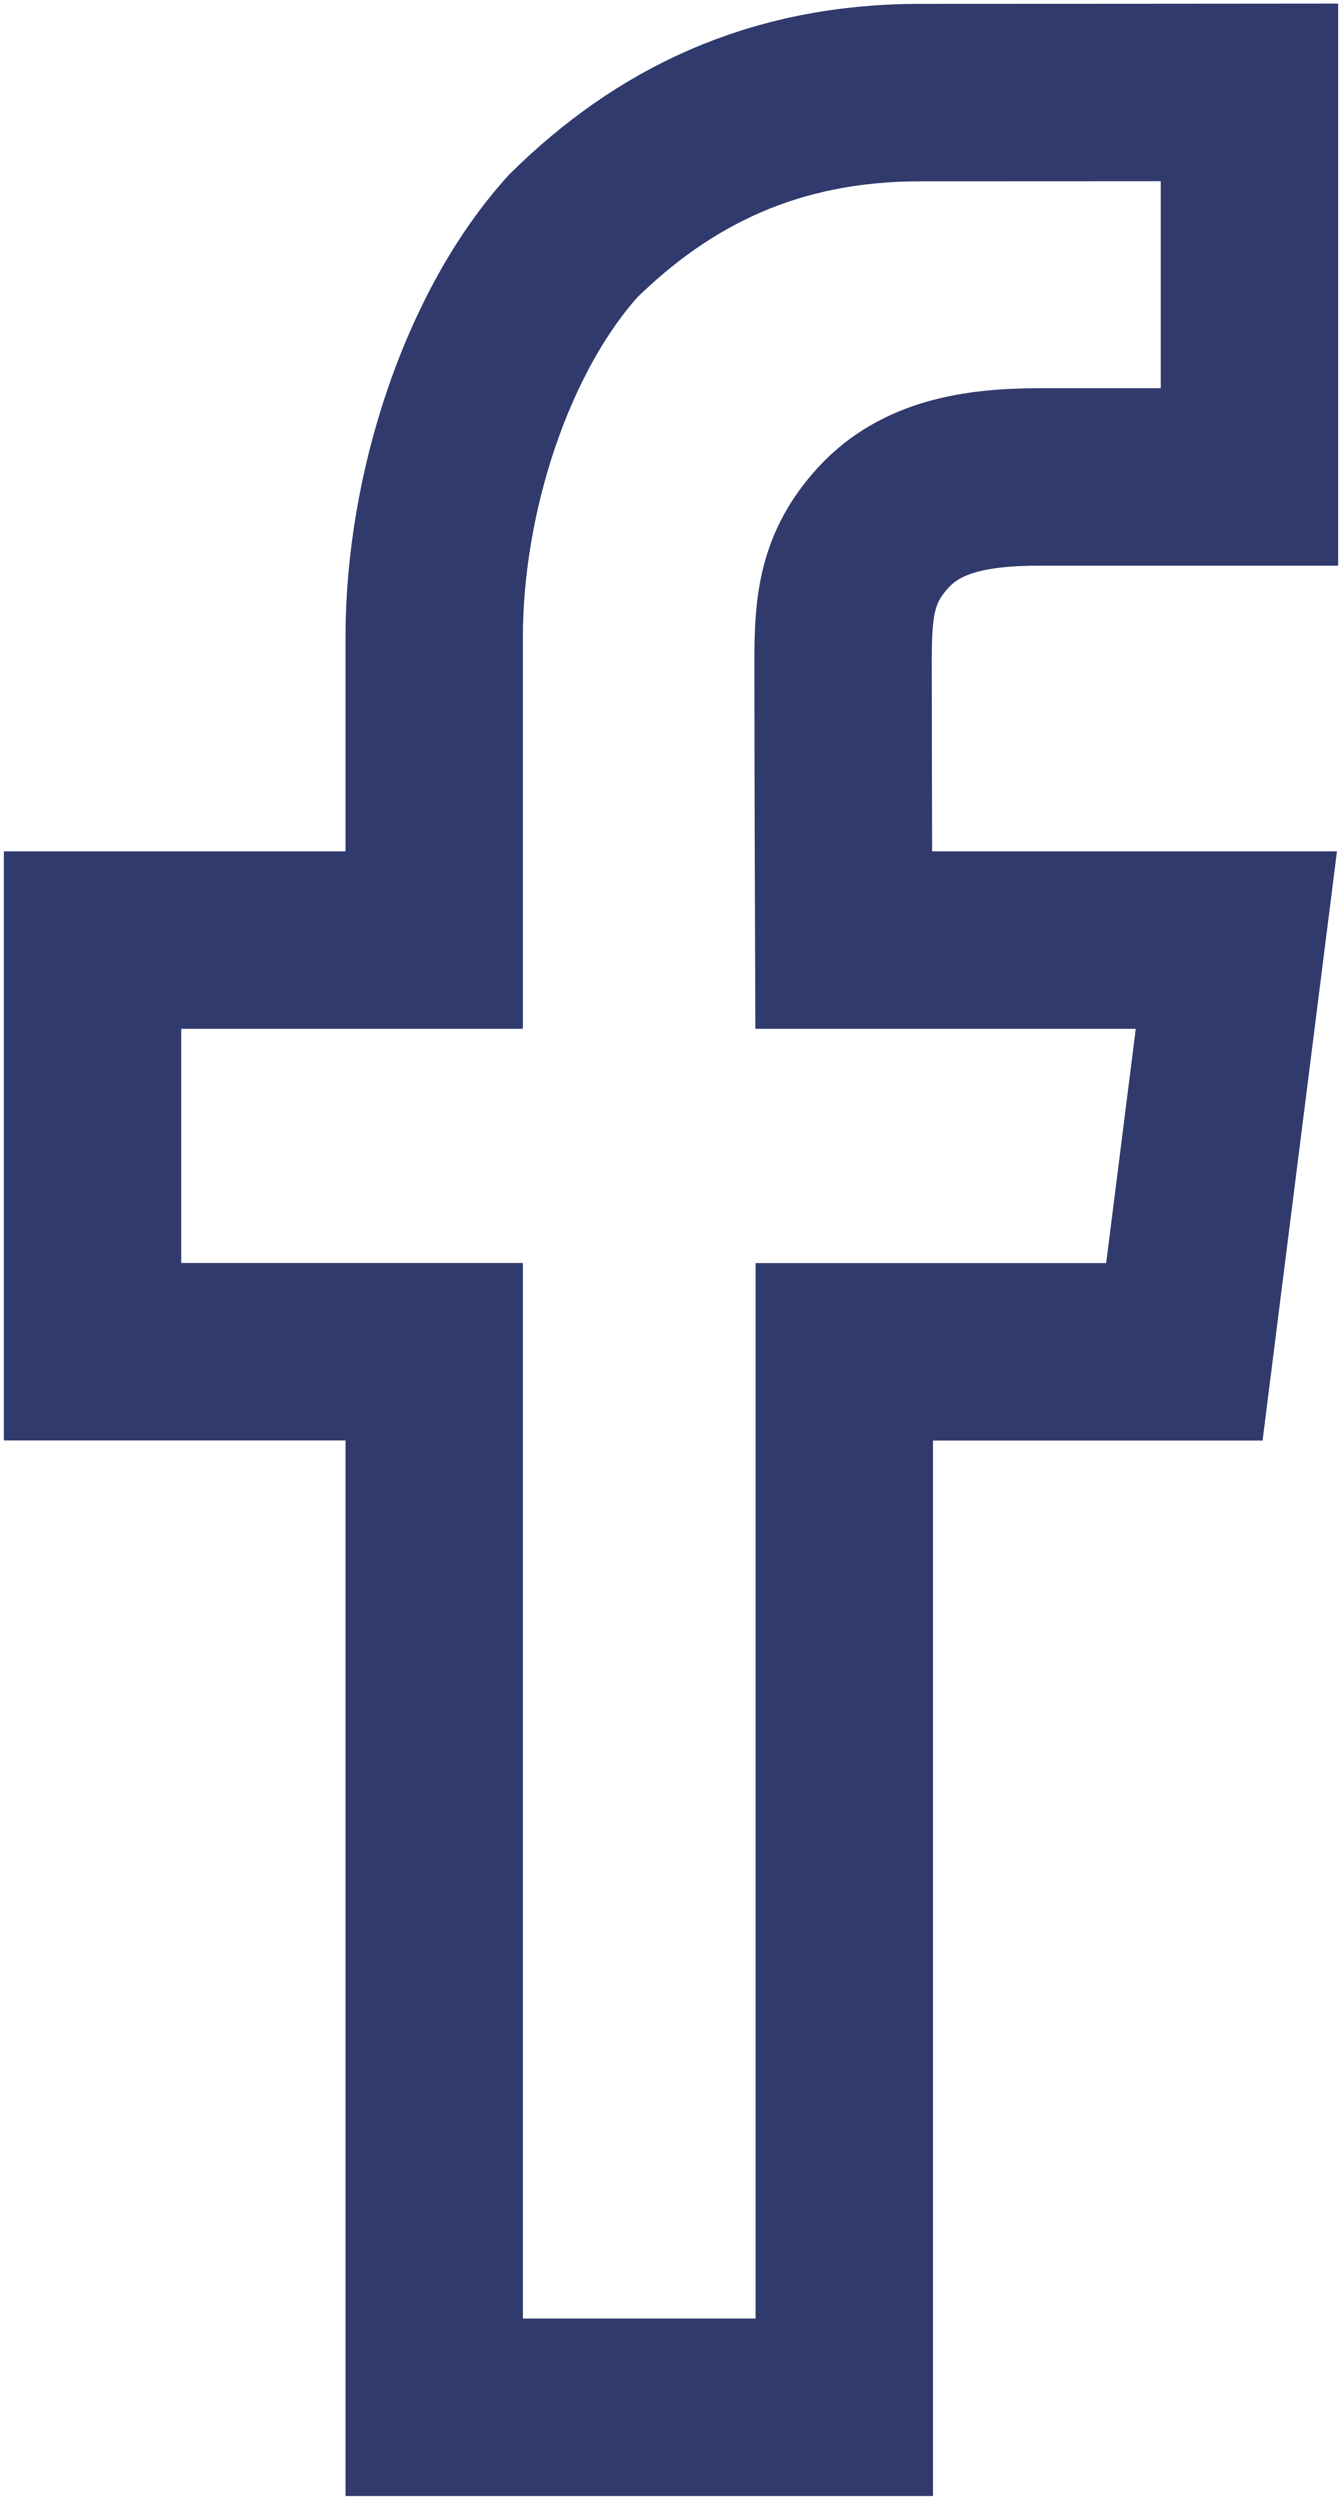
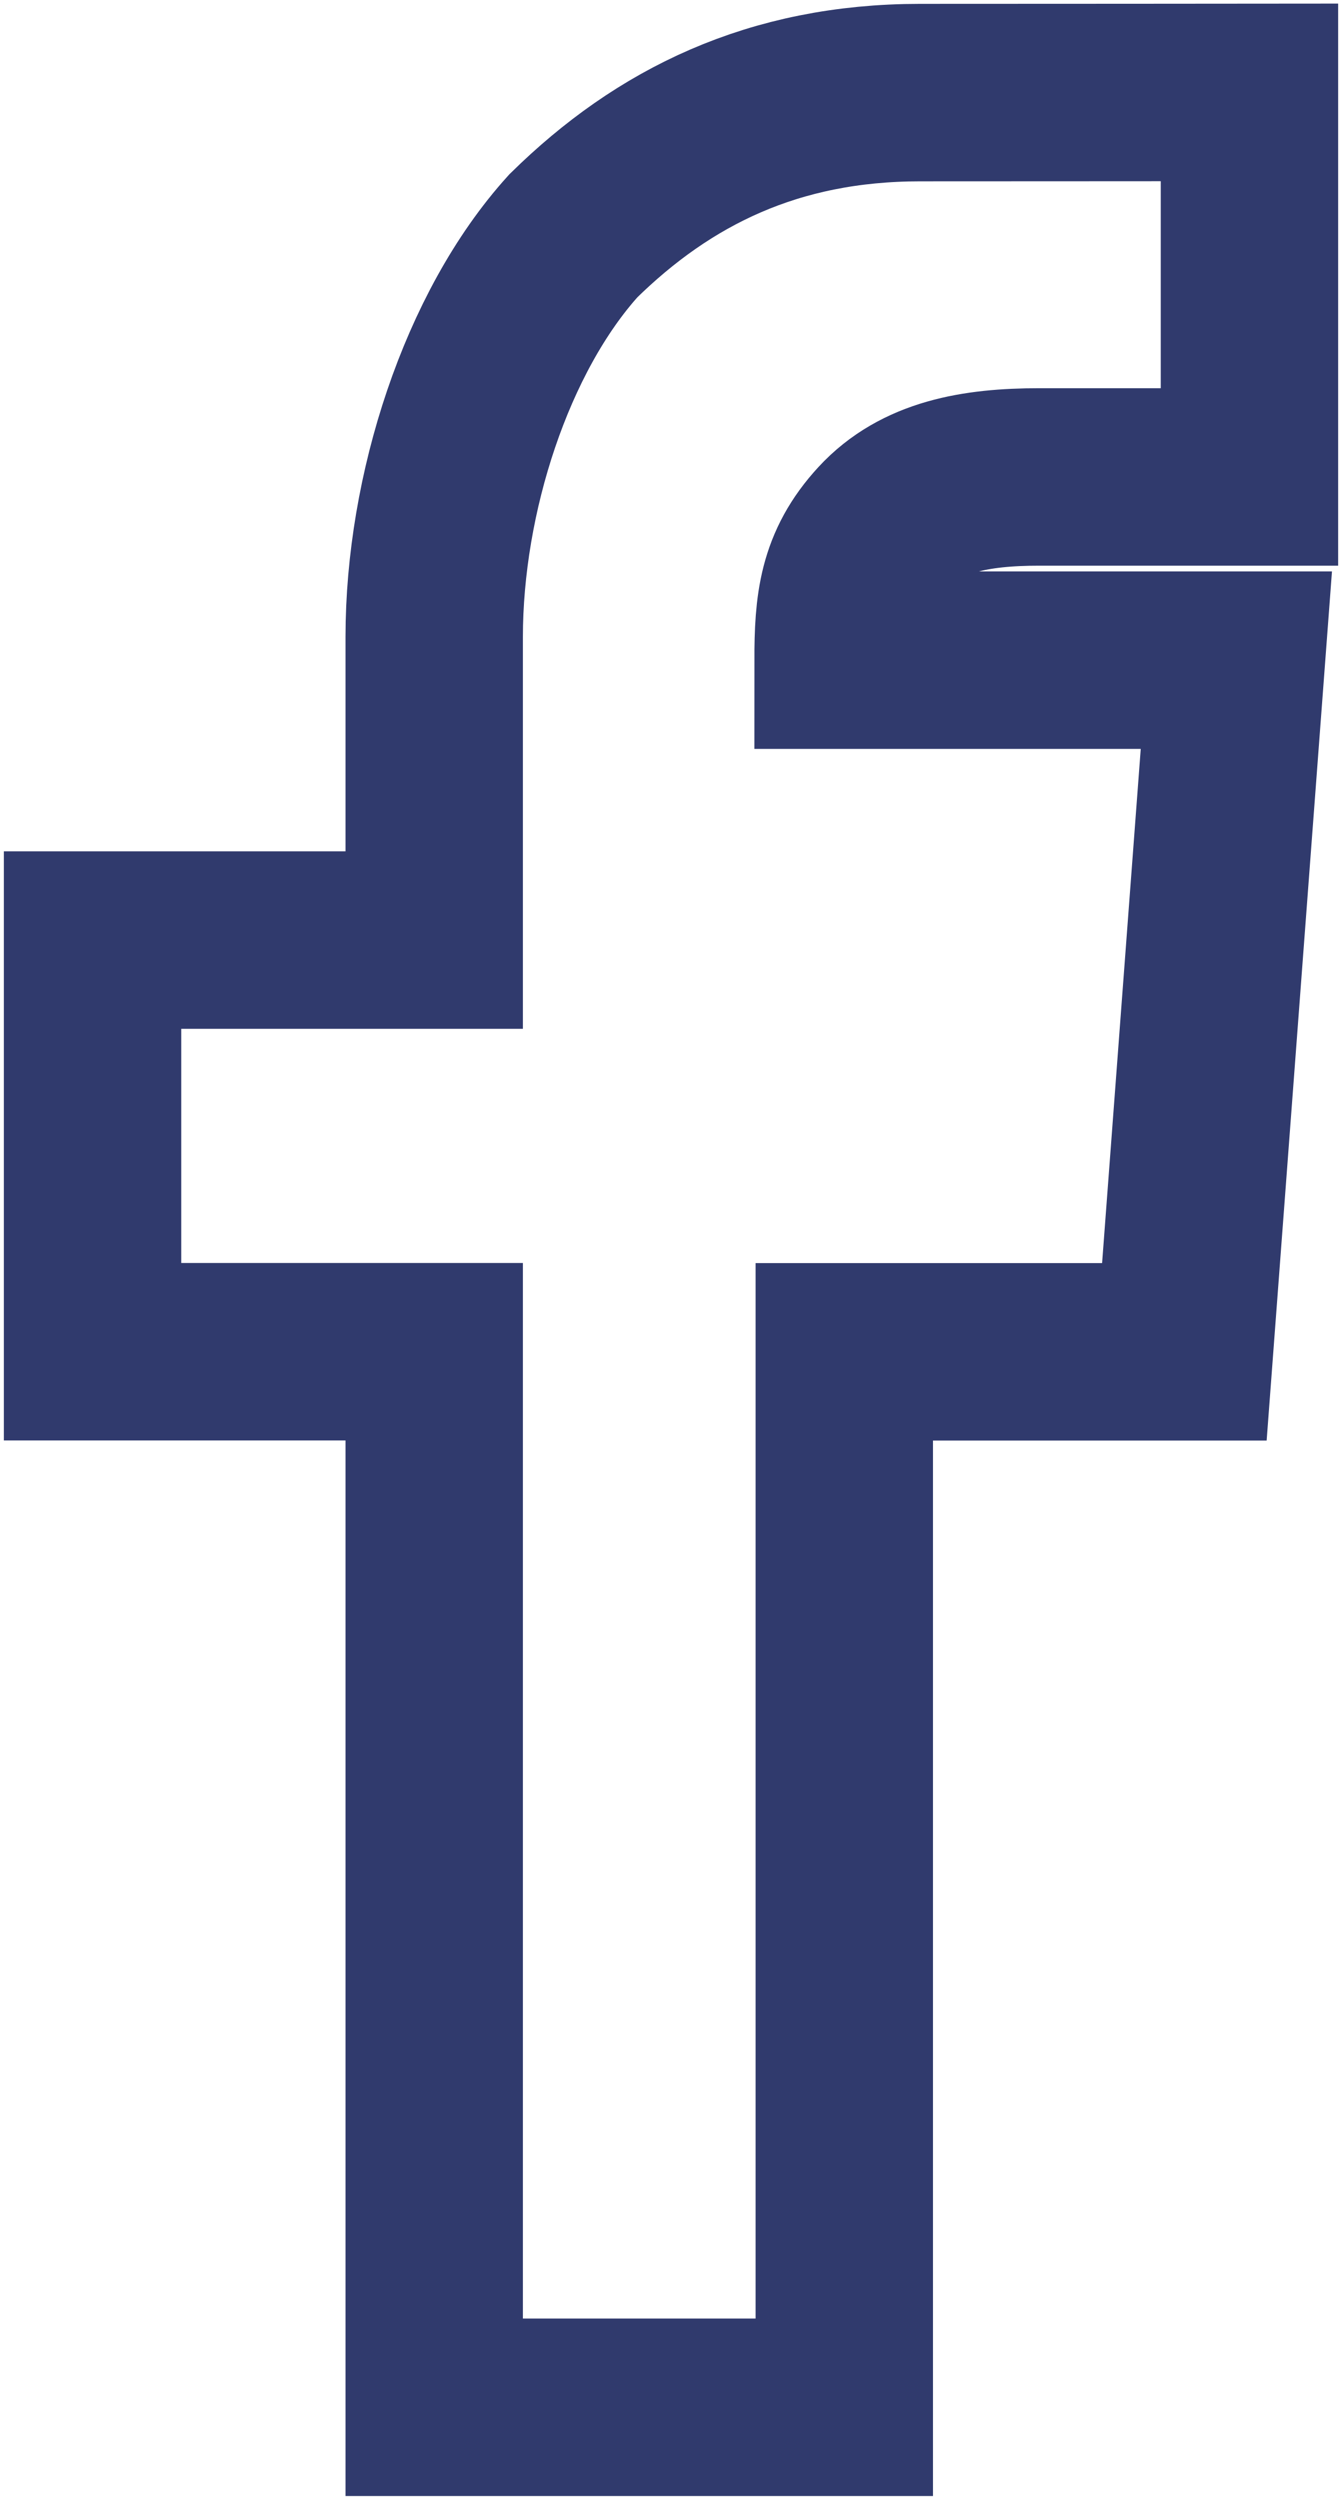
<svg xmlns="http://www.w3.org/2000/svg" width="174" height="324" viewBox="0 0 174 324" fill="none">
-   <path d="M162 11.975C162 31.437 162 61.81 162 61.81C162 61.81 145.229 61.81 134.735 61.81C126.453 61.81 119.392 63.098 114.572 68.321C109.784 73.51 109.312 78.494 109.312 85.553C109.312 99.72 109.396 121.83 109.396 121.83H160.303L153.562 175.189H109.468V311.973H56.298V175.176H12V121.83H56.298C56.298 121.83 56.298 97.877 56.298 82.529C56.298 64.059 63.051 43.028 74.343 30.557C86.043 19.06 100.282 12 119.303 12C135.136 12 162 11.975 162 11.975ZM162 11.975L161.988 12" stroke="#303A6D" stroke-width="23" />
+   <path d="M162 11.975C162 31.437 162 61.81 162 61.81C162 61.81 145.229 61.81 134.735 61.81C126.453 61.81 119.392 63.098 114.572 68.321C109.784 73.51 109.312 78.494 109.312 85.553H160.303L153.562 175.189H109.468V311.973H56.298V175.176H12V121.83H56.298C56.298 121.83 56.298 97.877 56.298 82.529C56.298 64.059 63.051 43.028 74.343 30.557C86.043 19.06 100.282 12 119.303 12C135.136 12 162 11.975 162 11.975ZM162 11.975L161.988 12" stroke="#303A6D" stroke-width="23" />
</svg>